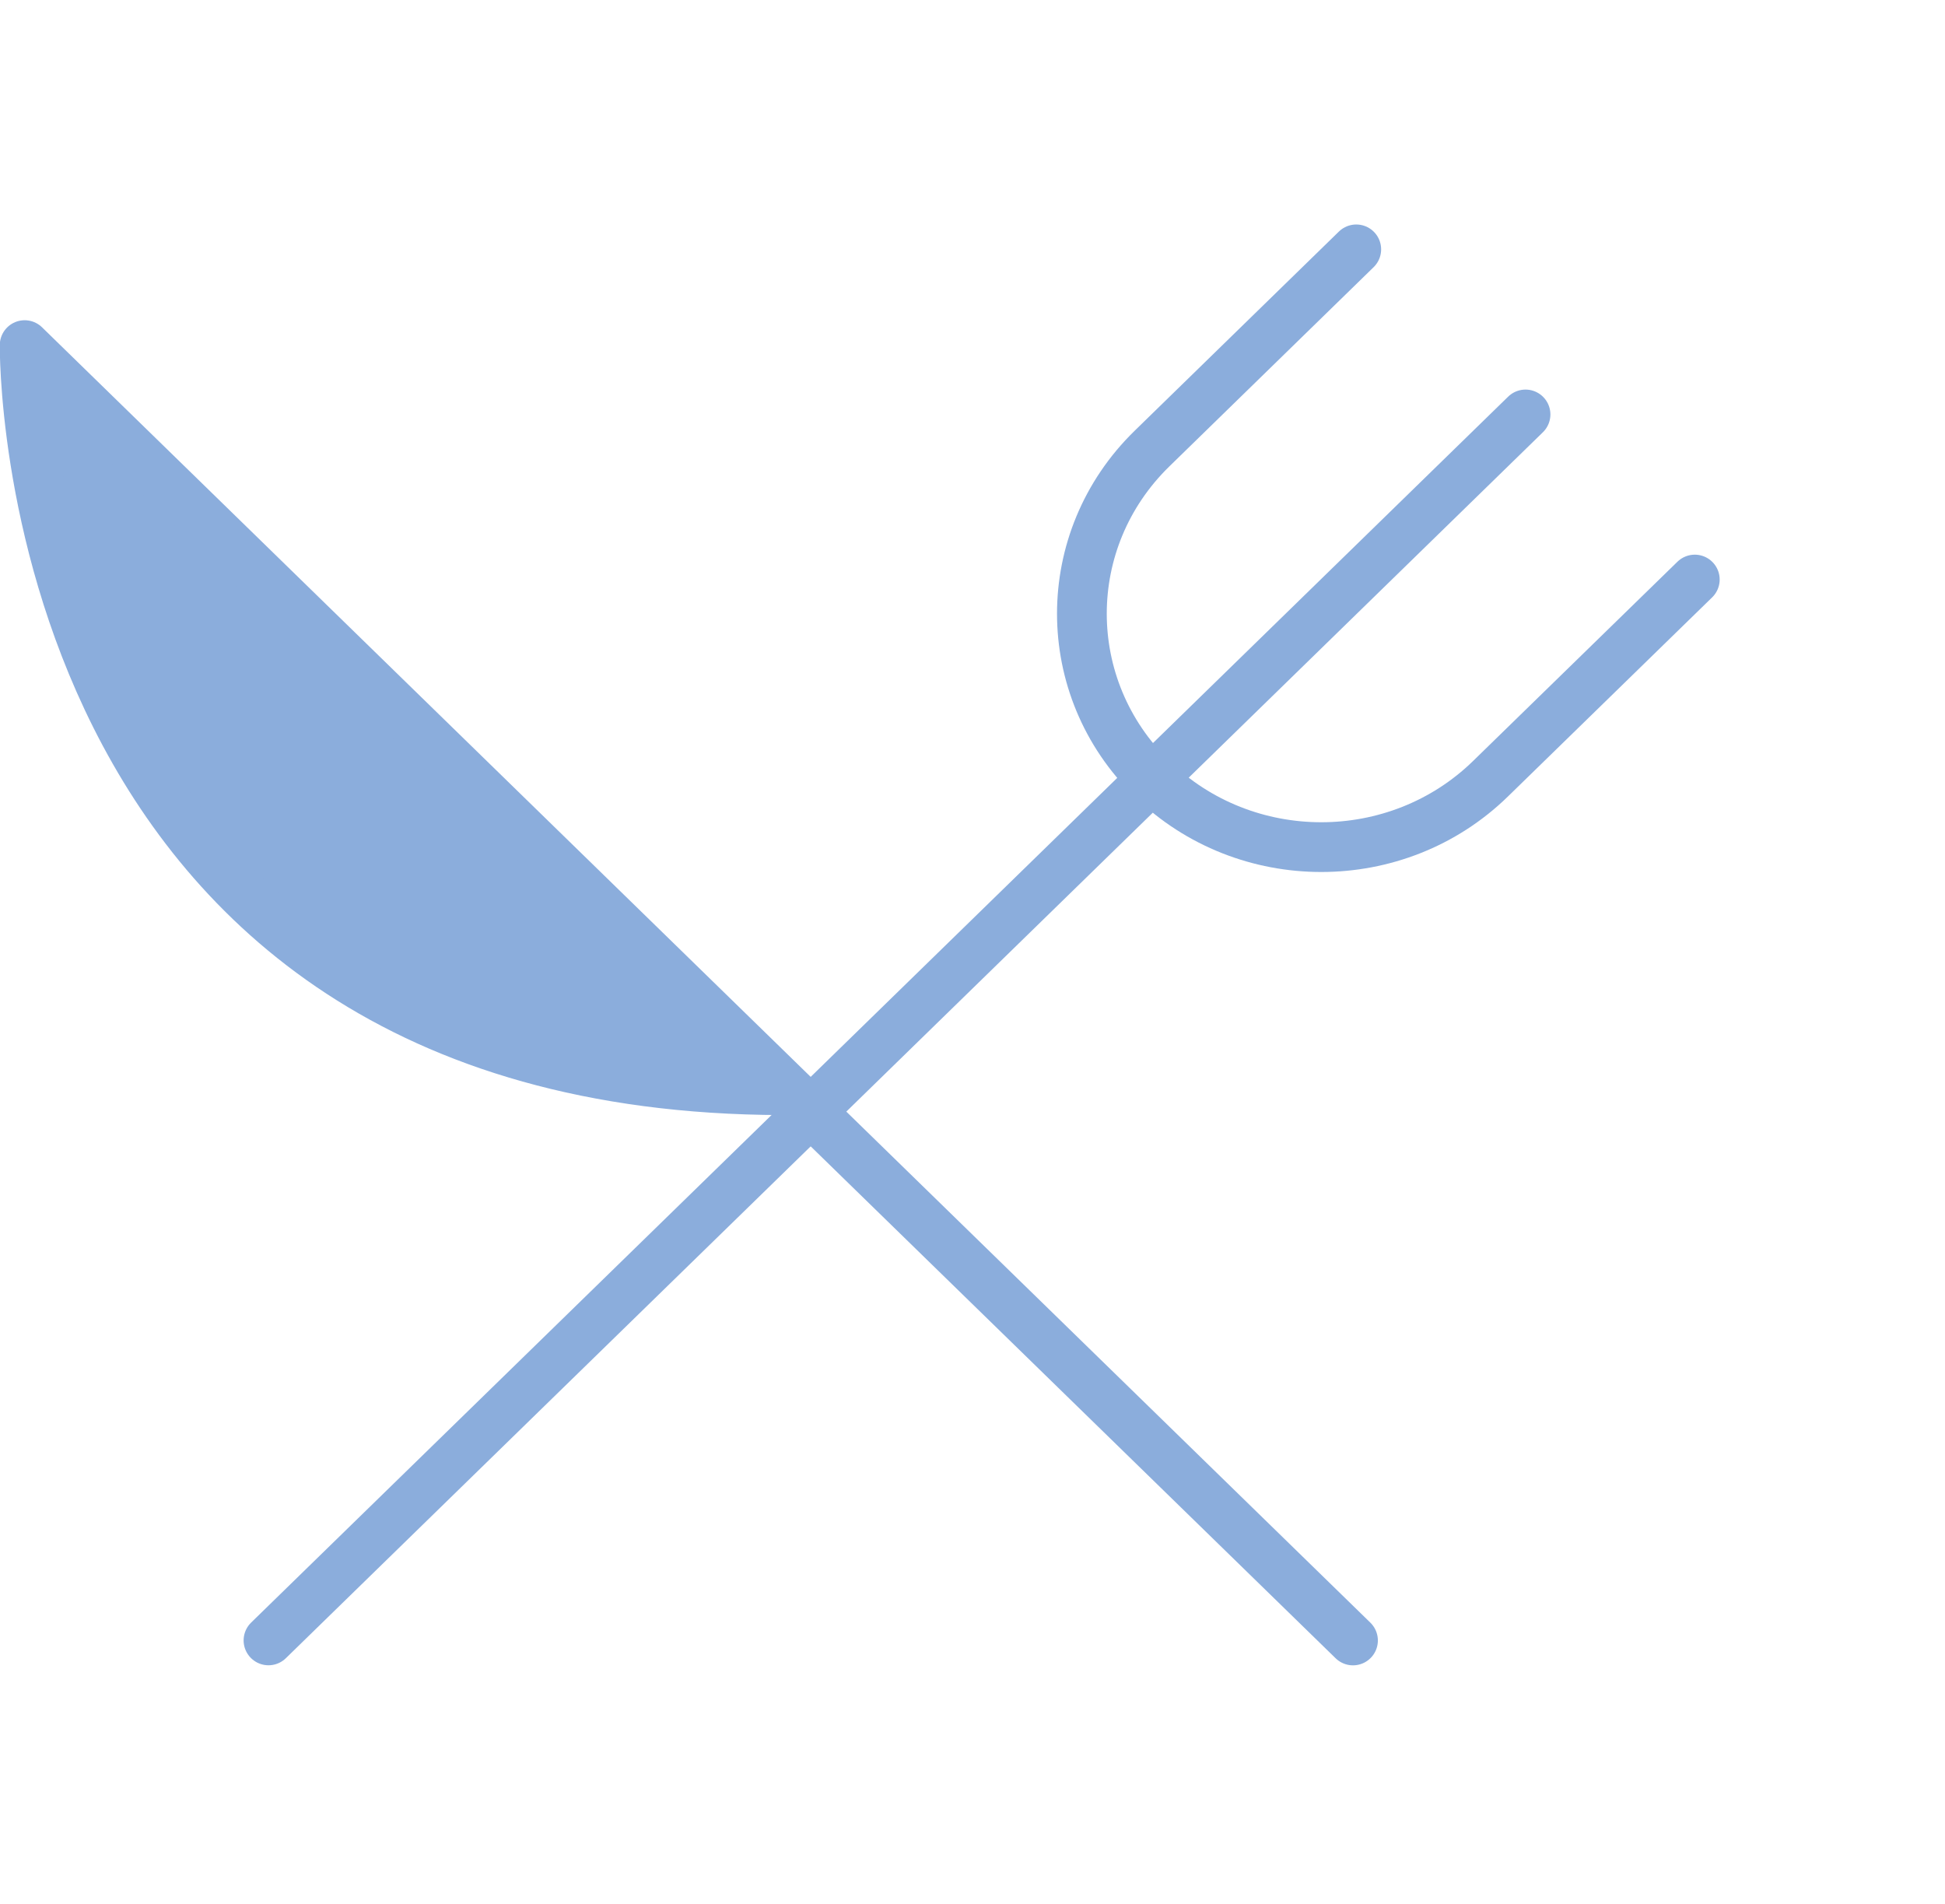
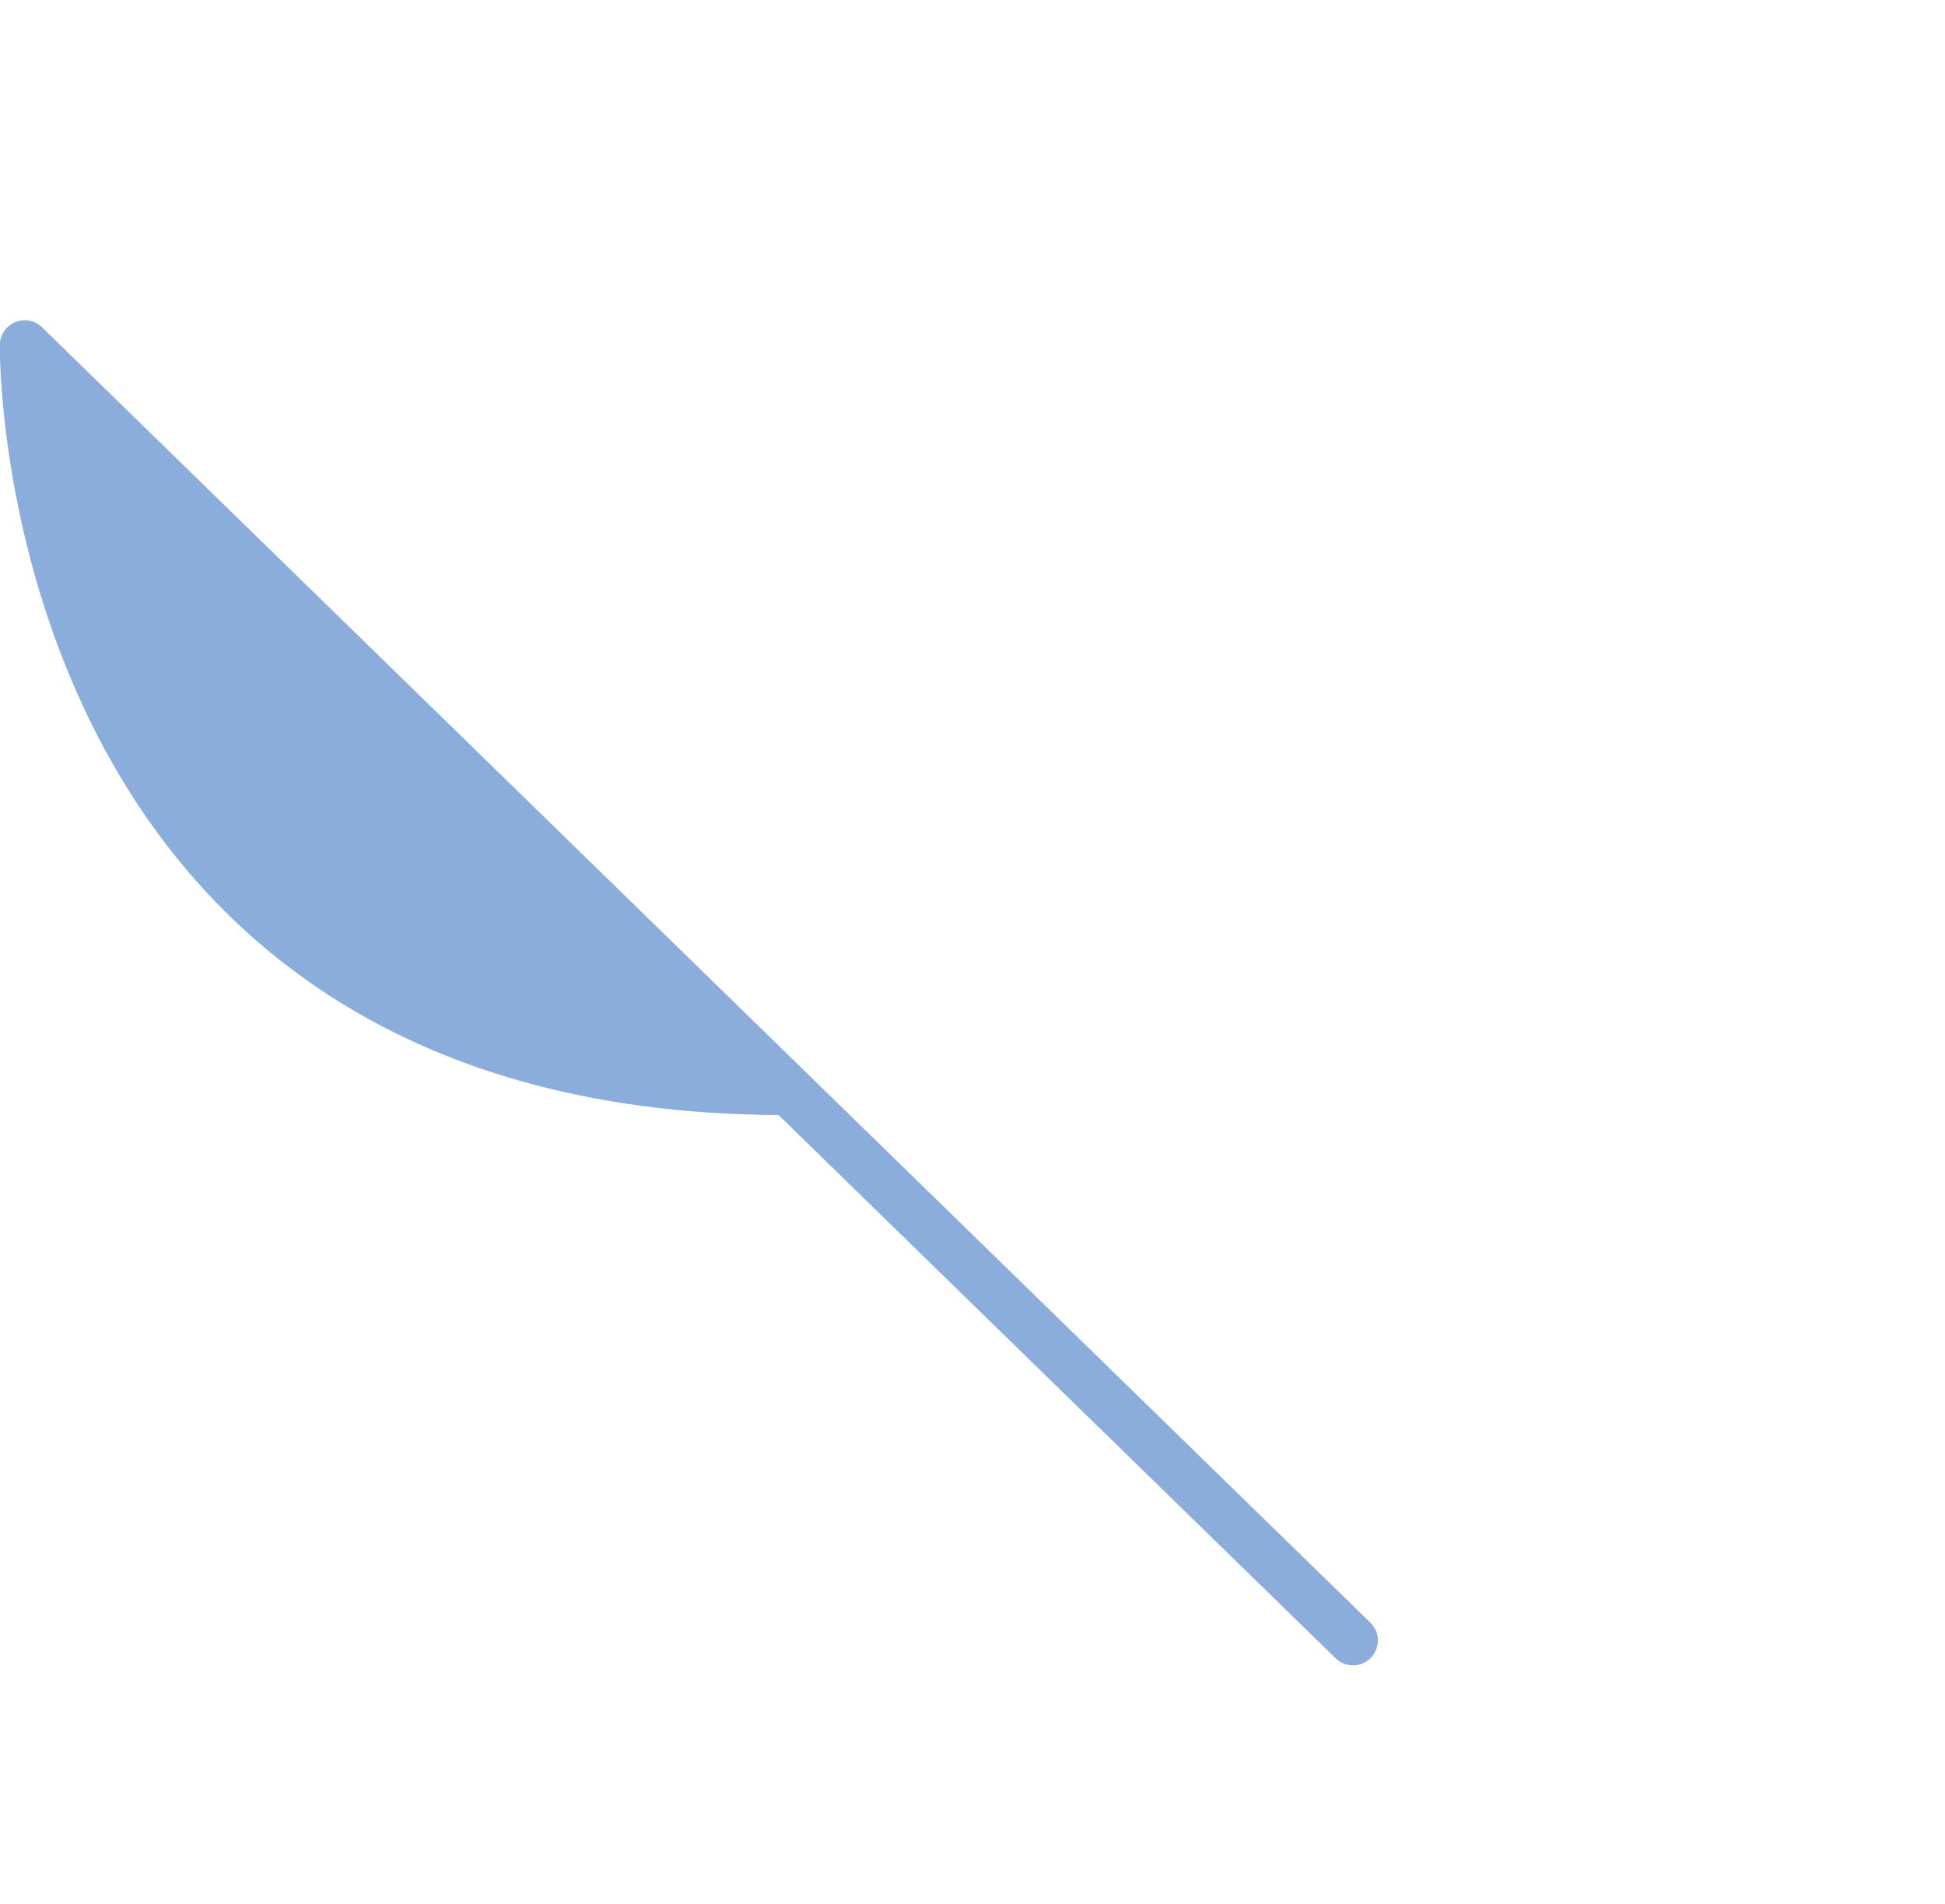
<svg xmlns="http://www.w3.org/2000/svg" width="100%" height="100%" viewBox="0 0 47 46" version="1.1" xml:space="preserve" style="fill-rule:evenodd;clip-rule:evenodd;stroke-linecap:round;stroke-miterlimit:10">
  <g transform="matrix(1,0,0,1,-0.02,2.804)">
    <g transform="matrix(1.167,0,0,1.167,40.974,28.853)">
-       <path d="M0,-15.128L-4.23,-11.004C-6.165,-9.116 -9.304,-9.116 -11.24,-11.004C-13.175,-12.891 -13.175,-15.951 -11.24,-17.839L-7.01,-21.964M-3.505,-18.546L-29.534,6.836" style="fill:none;fill-rule:nonzero;stroke:rgb(139,173,220);stroke-width:1.03px" />
-     </g>
+       </g>
    <g transform="matrix(1.167,0,0,1.167,18.91,18.83)">
      <path d="M0,4.033C-15.868,3.991 -15.676,-11.393 -15.676,-11.393L11.829,15.426" style="fill:rgb(139,173,220);fill-rule:nonzero;stroke:rgb(139,173,220);stroke-width:1.03px;stroke-linejoin:round" />
    </g>
  </g>
</svg>